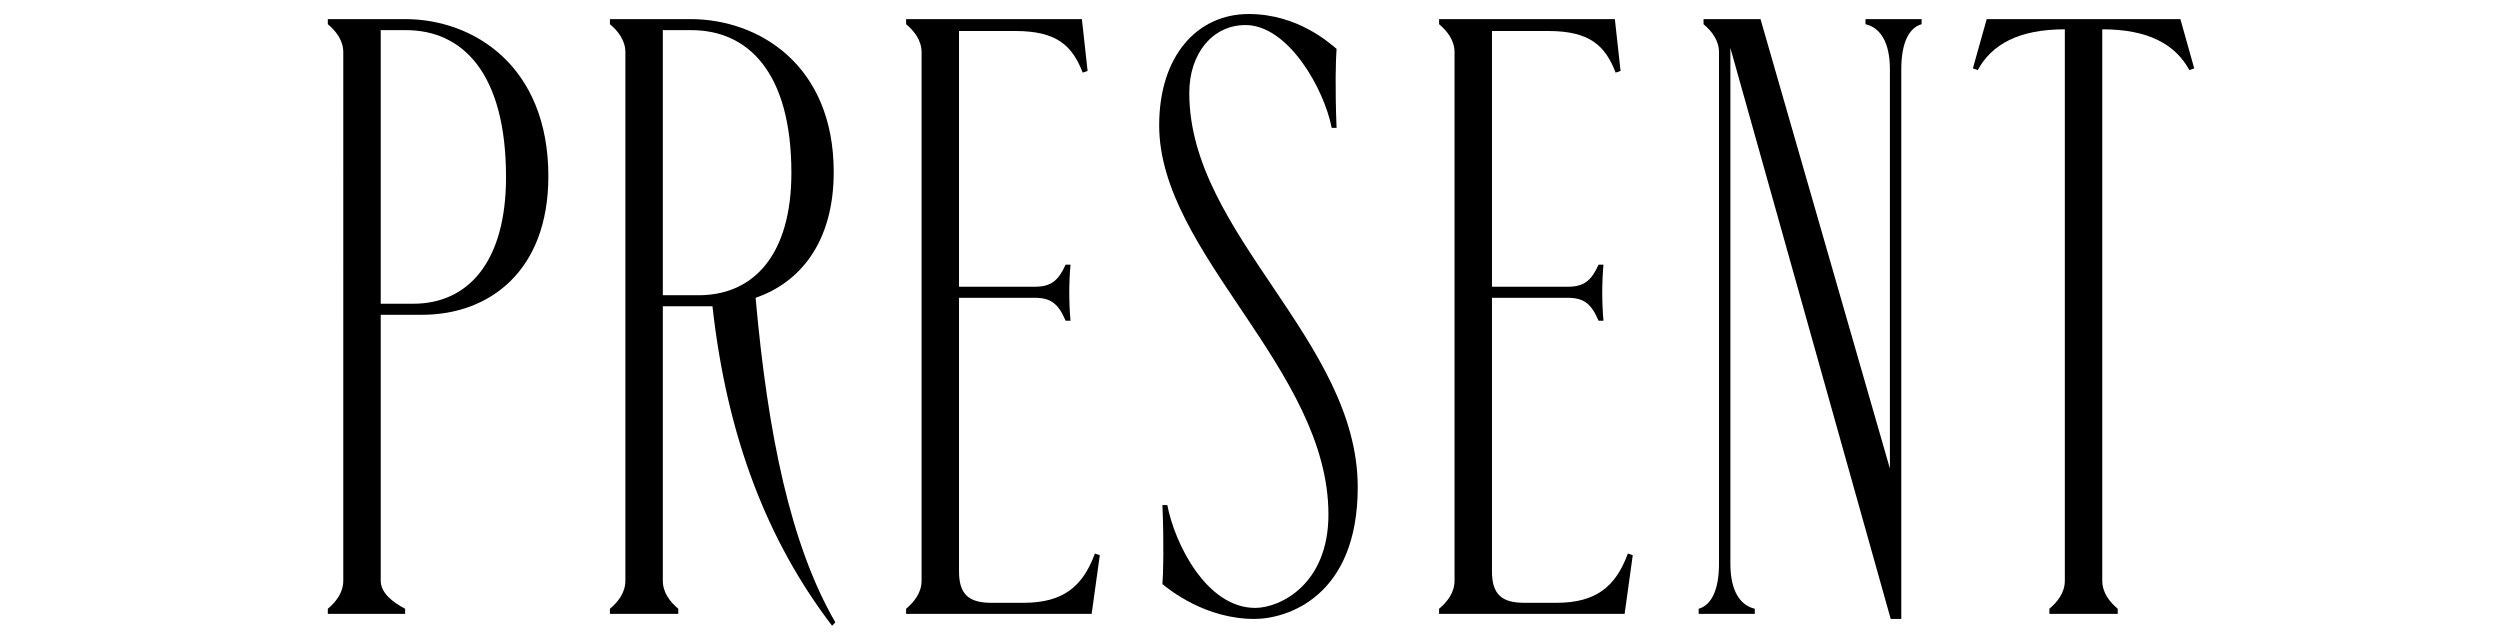
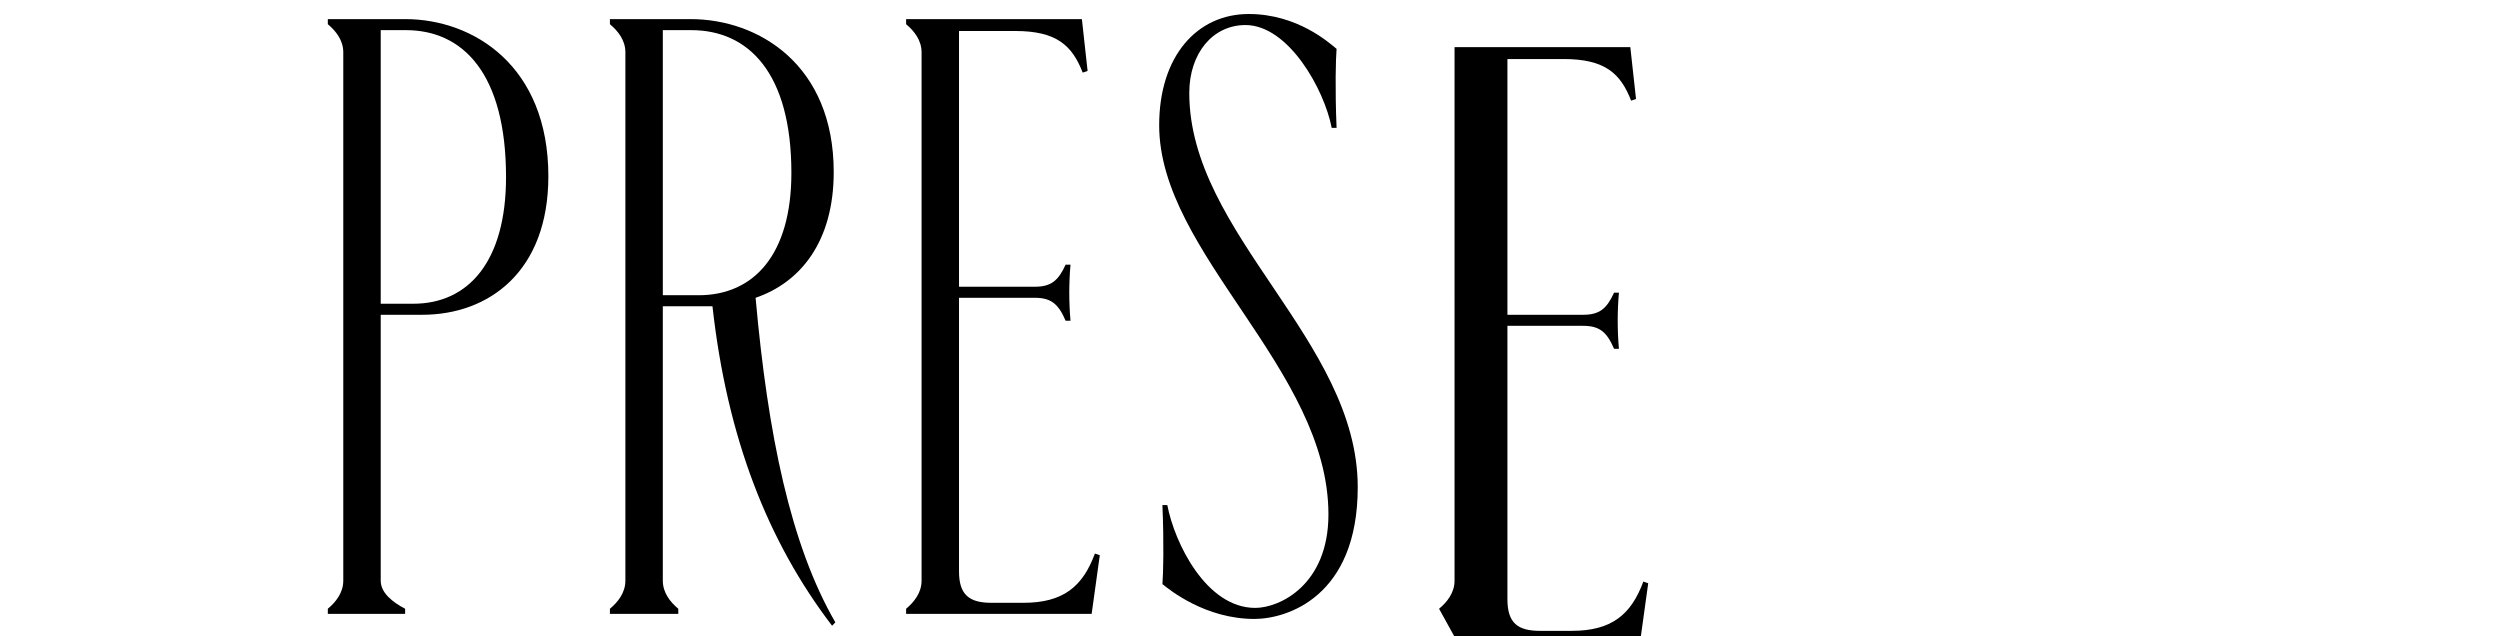
<svg xmlns="http://www.w3.org/2000/svg" version="1.1" viewBox="0 0 330 84">
  <g>
    <g id="_レイヤー_1" data-name="レイヤー_1">
      <g>
        <path d="M43.272,80.356c1.074-.897,2.041-2.131,2.041-3.701V6.896c0-1.57-.967-2.804-2.041-3.701v-.673h10.205c9.023,0,18.906,6.168,18.906,20.748,0,12.561-7.842,18.281-16.65,18.281h-5.478v35.104c0,1.57,1.503,2.804,3.222,3.701v.673h-10.205v-.673ZM54.551,40.093c7.305,0,12.245-5.608,12.245-16.711,0-13.683-5.693-19.403-13.212-19.403h-3.329v36.114h4.296Z" />
        <path d="M94.044,40.43h-6.552v36.225c0,1.57.966,2.804,2.041,3.701v.673h-9.023v-.673c1.074-.897,2.041-2.131,2.041-3.701V6.896c0-1.57-.967-2.804-2.041-3.701v-.673h10.635c9.023,0,18.906,6.056,18.906,20.187,0,9.197-4.404,14.58-10.312,16.599,1.611,18.056,4.619,32.636,10.527,42.843l-.43.448c-8.485-11.104-13.857-24.786-15.79-42.169ZM92.218,38.971c7.304,0,12.245-5.383,12.245-16.15,0-13.234-5.693-18.842-13.212-18.842h-3.759v34.991h4.726Z" />
        <path d="M119.607,80.356c1.074-.897,2.041-2.131,2.041-3.701V6.896c0-1.57-.967-2.804-2.041-3.701v-.673h23.203l.752,6.841-.644.224c-1.396-3.589-3.437-5.495-8.916-5.495h-7.412v33.758h9.99c2.149,0,3.115-.785,4.082-2.915h.644c-.215,2.467-.215,4.934,0,7.402h-.644c-.967-2.243-1.933-3.028-4.082-3.028h-9.99v36.113c0,3.14,1.397,4.149,4.297,4.149h4.189c5.263,0,7.842-2.131,9.453-6.505l.644.225-1.074,7.739h-24.492v-.673Z" />
        <path d="M153.44,77.103c.107-1.345.215-5.27,0-10.43h.645c.967,5.047,5.155,13.57,11.601,13.57,3.223,0,9.667-3.027,9.667-12.336,0-19.178-22.342-34.431-22.342-51.366,0-9.197,5.048-14.692,11.816-14.692,6.446,0,10.634,3.813,11.601,4.598-.107,1.346-.215,5.159,0,10.43h-.644c-.967-5.047-5.693-13.57-11.386-13.57-4.297,0-7.413,3.701-7.413,8.972,0,18.618,22.236,32.637,22.236,52.038,0,14.469-9.347,17.384-13.642,17.384-6.446,0-11.172-3.813-12.139-4.599Z" />
-         <path d="M189.959,80.356c1.074-.897,2.041-2.131,2.041-3.701V6.896c0-1.57-.967-2.804-2.041-3.701v-.673h23.202l.752,6.841-.645.224c-1.396-3.589-3.436-5.495-8.915-5.495h-7.413v33.758h9.99c2.149,0,3.116-.785,4.083-2.915h.644c-.215,2.467-.215,4.934,0,7.402h-.644c-.967-2.243-1.934-3.028-4.083-3.028h-9.99v36.113c0,3.14,1.396,4.149,4.297,4.149h4.19c5.263,0,7.84-2.131,9.452-6.505l.644.225-1.073,7.739h-24.492v-.673Z" />
-         <path d="M228.411,6.335v68.077c0,3.588,1.289,5.495,3.223,5.944v.673h-7.411v-.673c1.611-.449,2.685-2.356,2.685-5.944V6.896c0-1.57-.967-2.804-2.041-3.701v-.673h7.52l17.08,59.328V9.139c0-3.589-1.29-5.495-3.223-5.944v-.673h7.411v.673c-1.611.449-2.685,2.355-2.685,5.944v72.563h-1.396L228.411,6.335Z" />
-         <path d="M270.517,80.356c1.074-.897,2.041-2.131,2.041-3.701V3.868c-6.122,0-9.667,2.018-11.494,5.383l-.645-.224,1.827-6.505h25.565l1.827,6.505-.645.224c-1.825-3.365-5.37-5.383-11.494-5.383v72.787c0,1.57.967,2.804,2.041,3.701v.673h-9.023v-.673Z" />
+         <path d="M189.959,80.356c1.074-.897,2.041-2.131,2.041-3.701V6.896v-.673h23.202l.752,6.841-.645.224c-1.396-3.589-3.436-5.495-8.915-5.495h-7.413v33.758h9.99c2.149,0,3.116-.785,4.083-2.915h.644c-.215,2.467-.215,4.934,0,7.402h-.644c-.967-2.243-1.934-3.028-4.083-3.028h-9.99v36.113c0,3.14,1.396,4.149,4.297,4.149h4.19c5.263,0,7.84-2.131,9.452-6.505l.644.225-1.073,7.739h-24.492v-.673Z" />
      </g>
    </g>
  </g>
</svg>